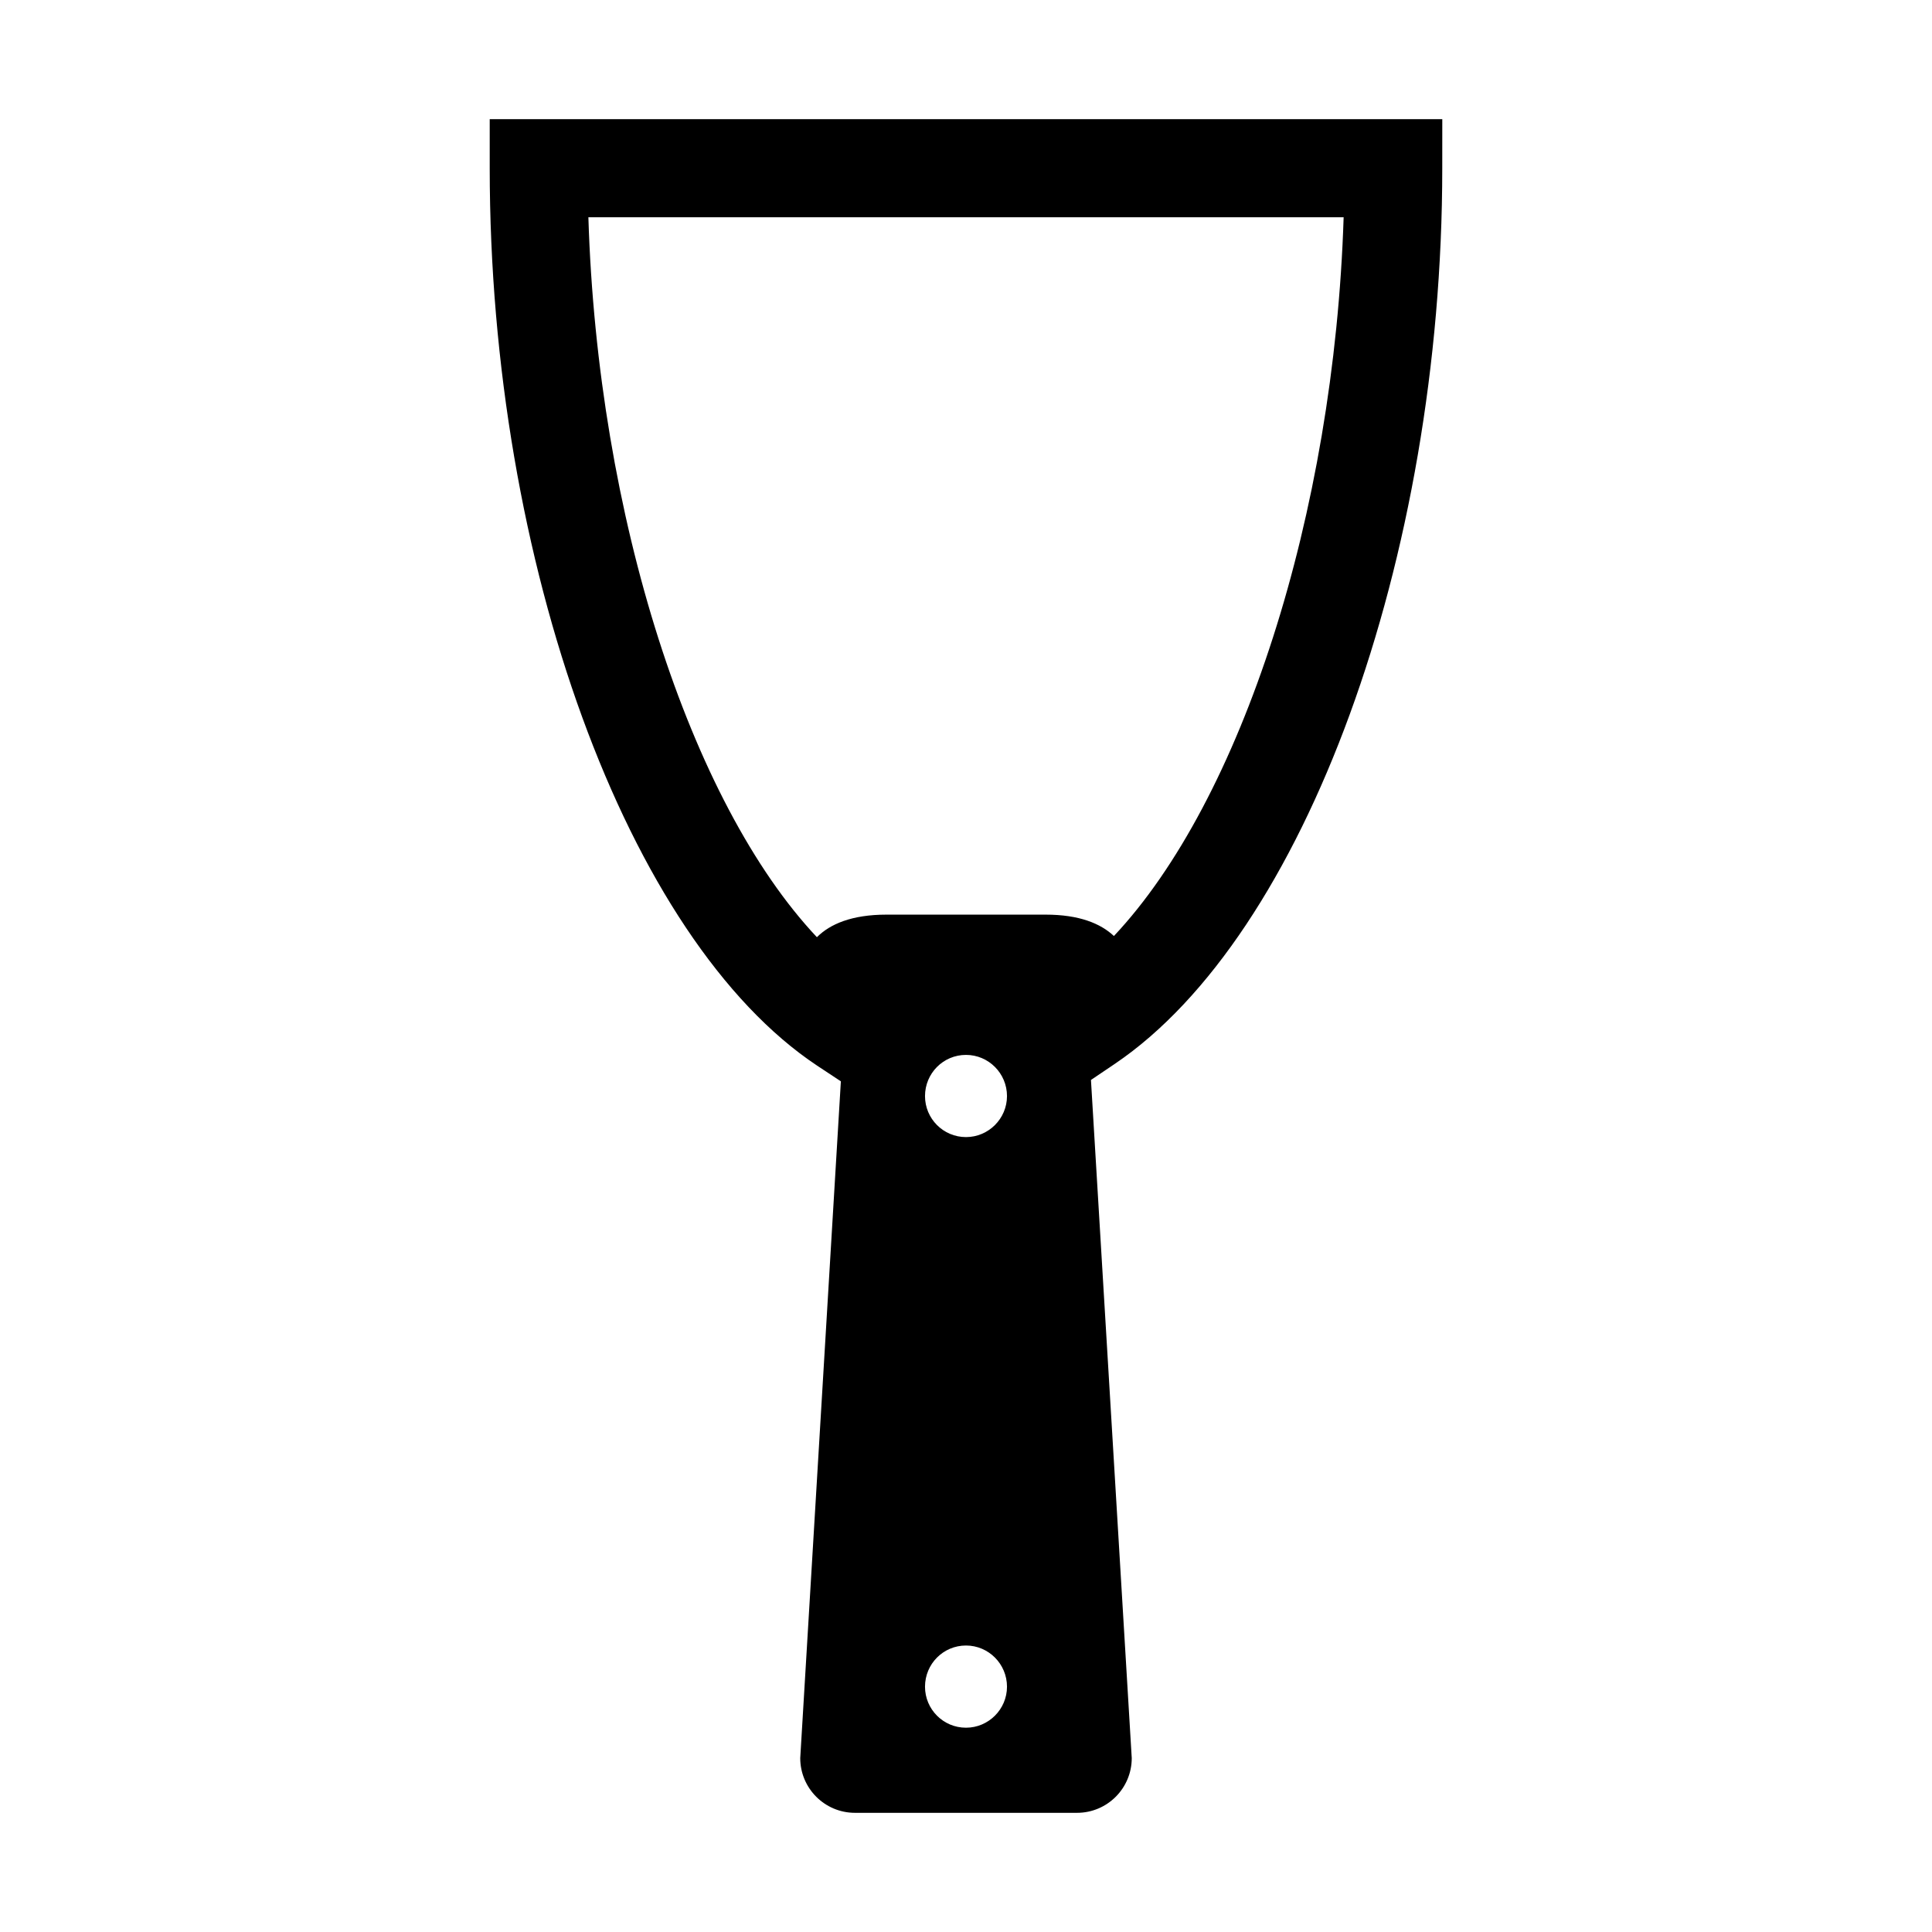
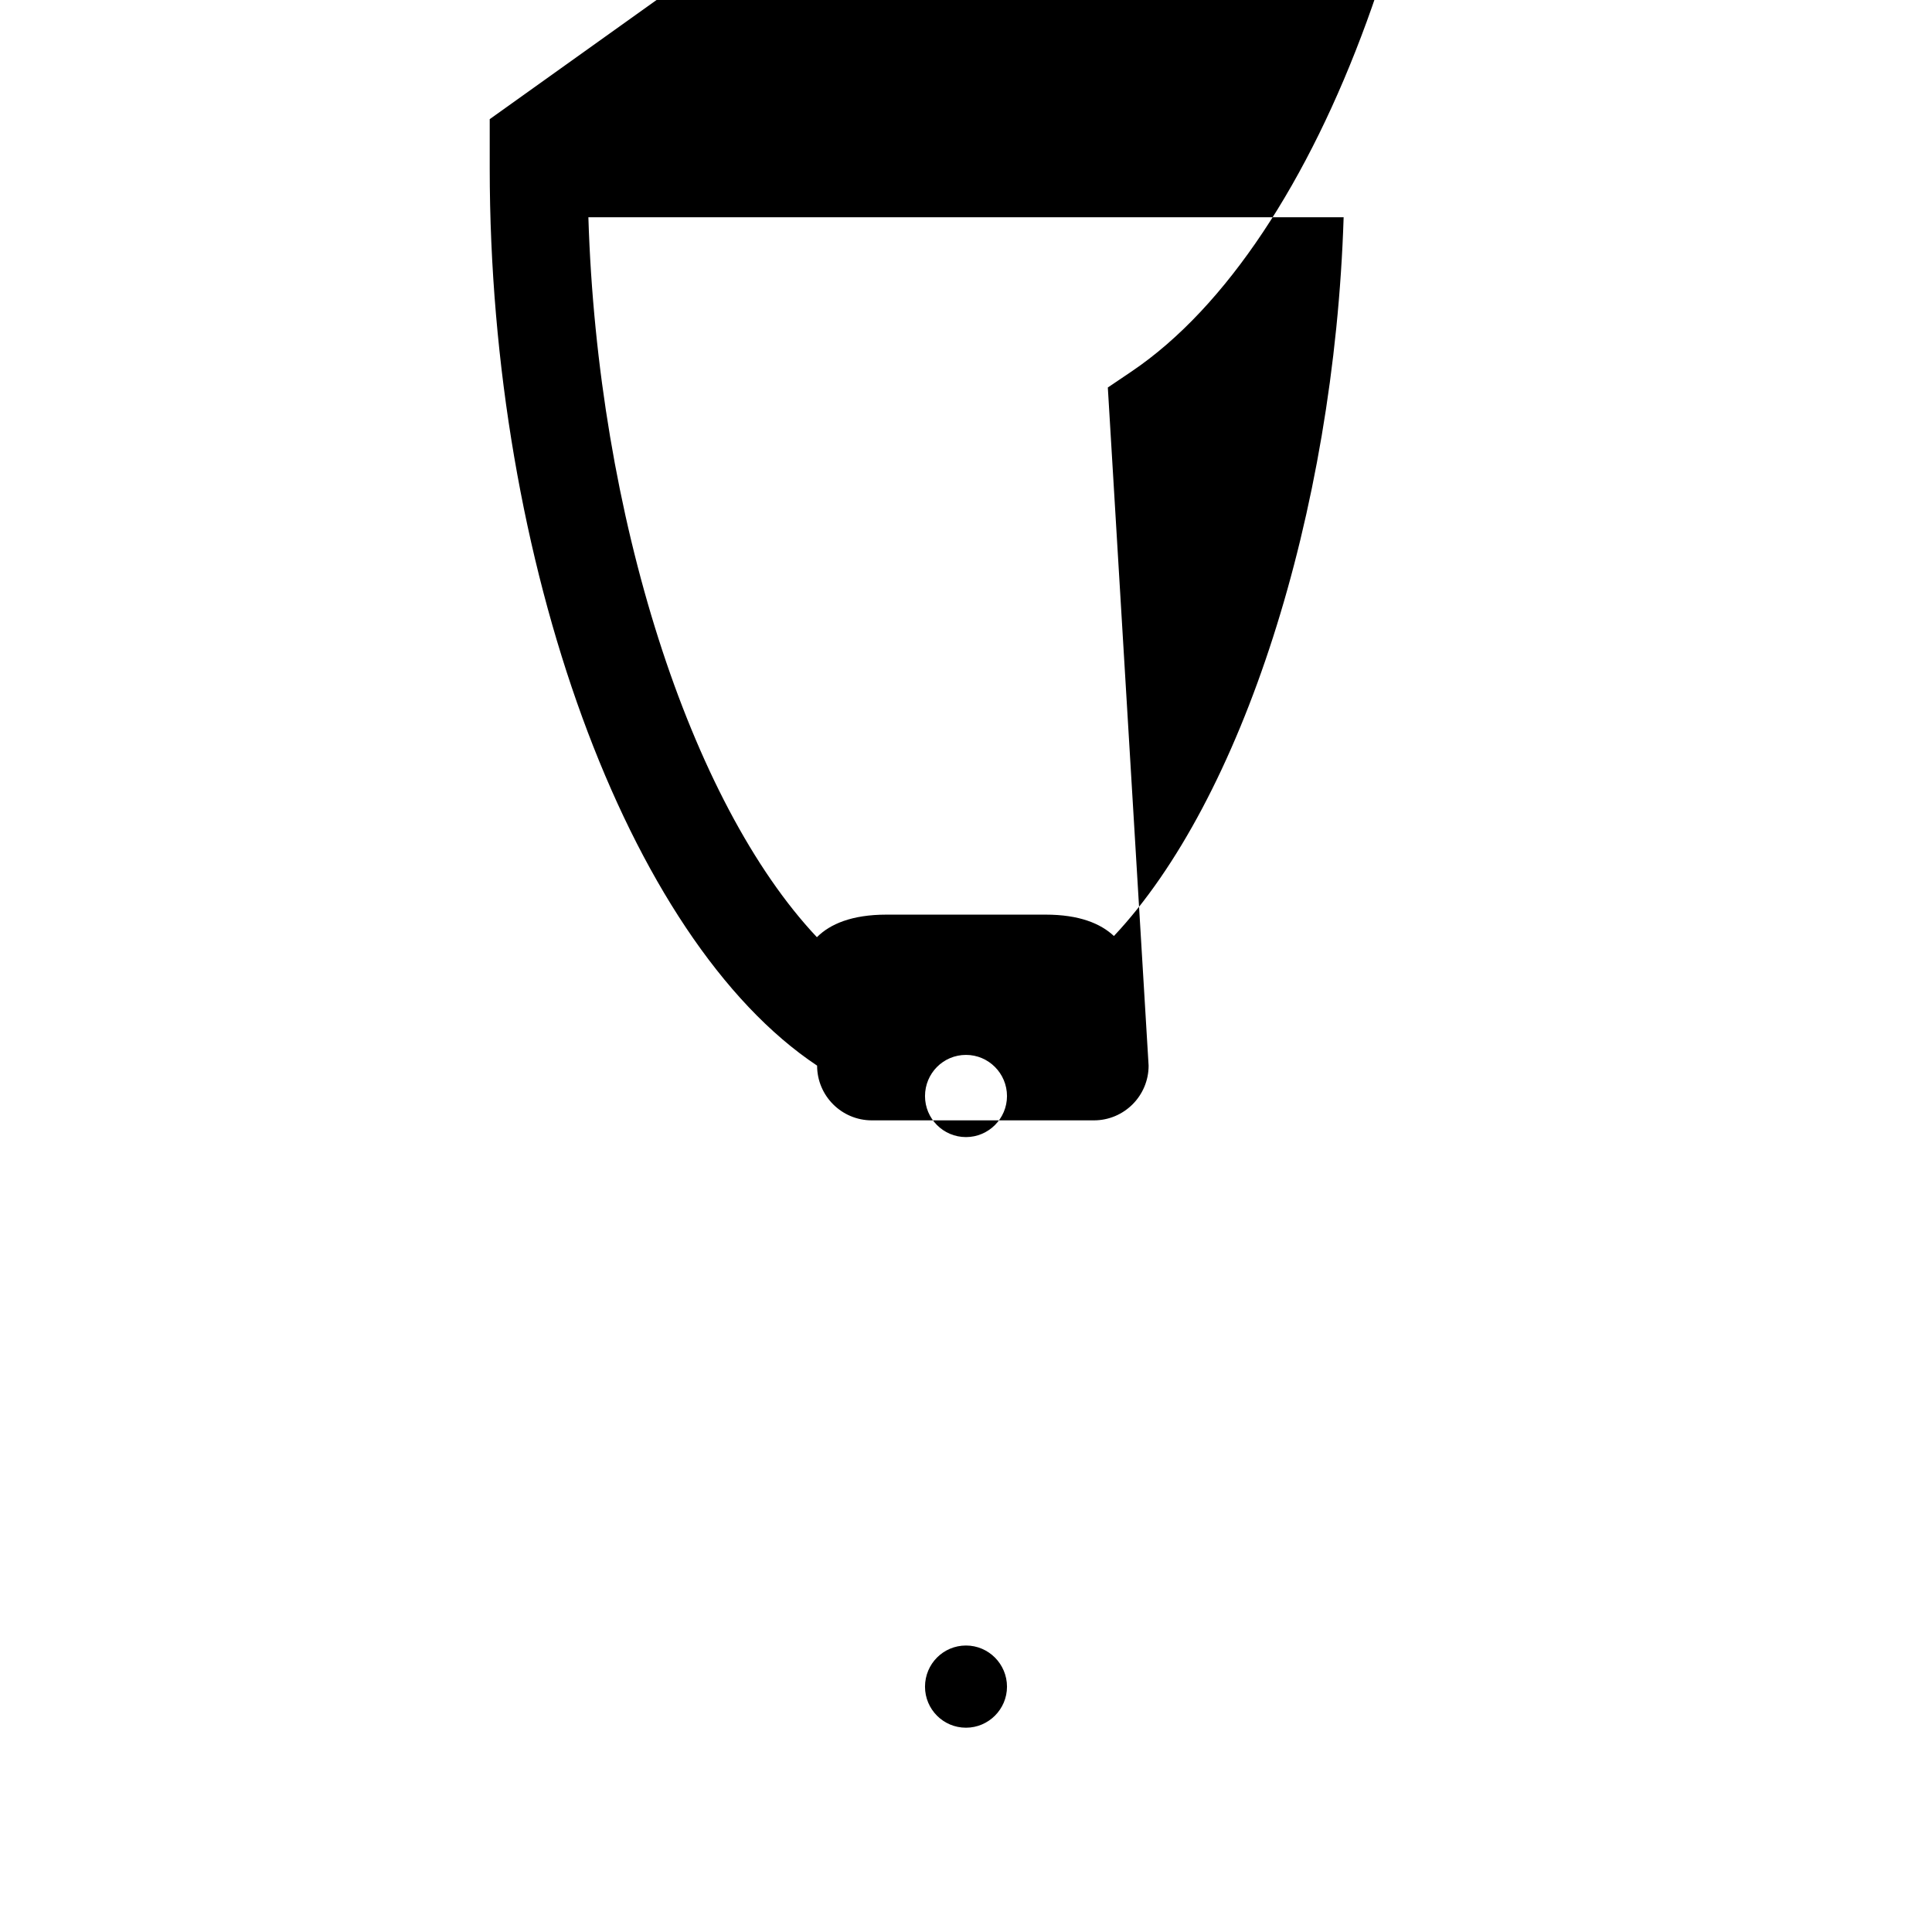
<svg xmlns="http://www.w3.org/2000/svg" fill="#000000" width="800px" height="800px" version="1.1" viewBox="144 144 512 512">
-   <path d="m273.78 175.58v12.992c0 104.39 36.484 204.41 86.762 237.83l6.297 4.16-10.766 179.35c0 8.004 6.492 14.504 14.504 14.504h58.844c8.012 0 14.504-6.5 14.504-14.504l-10.809-179.71 6.387-4.312c50.273-34.051 86.711-133.81 86.711-237.31l0.008-12.996zm126.22 426.28c-6.031 0-10.863-4.887-10.863-10.863 0-6.031 4.832-10.918 10.863-10.918 5.977 0 10.863 4.887 10.863 10.918-0.004 5.981-4.891 10.863-10.863 10.863zm0-156.52c-6.031 0-10.863-4.887-10.863-10.863 0-6.031 4.832-10.918 10.863-10.918 5.977 0 10.863 4.887 10.863 10.918-0.004 5.977-4.891 10.863-10.863 10.863zm39.199-53.289c-3.543-3.324-9.211-5.664-18.098-5.664h-42.164c-9.199 0-14.969 2.492-18.449 5.981-33.633-35.715-58.125-111.61-60.562-190.79h200.15c-2.504 78.703-27.082 154.55-60.875 190.47z" />
+   <path d="m273.78 175.58v12.992c0 104.39 36.484 204.41 86.762 237.83c0 8.004 6.492 14.504 14.504 14.504h58.844c8.012 0 14.504-6.5 14.504-14.504l-10.809-179.71 6.387-4.312c50.273-34.051 86.711-133.81 86.711-237.31l0.008-12.996zm126.22 426.28c-6.031 0-10.863-4.887-10.863-10.863 0-6.031 4.832-10.918 10.863-10.918 5.977 0 10.863 4.887 10.863 10.918-0.004 5.981-4.891 10.863-10.863 10.863zm0-156.52c-6.031 0-10.863-4.887-10.863-10.863 0-6.031 4.832-10.918 10.863-10.918 5.977 0 10.863 4.887 10.863 10.918-0.004 5.977-4.891 10.863-10.863 10.863zm39.199-53.289c-3.543-3.324-9.211-5.664-18.098-5.664h-42.164c-9.199 0-14.969 2.492-18.449 5.981-33.633-35.715-58.125-111.61-60.562-190.79h200.15c-2.504 78.703-27.082 154.55-60.875 190.47z" />
</svg>